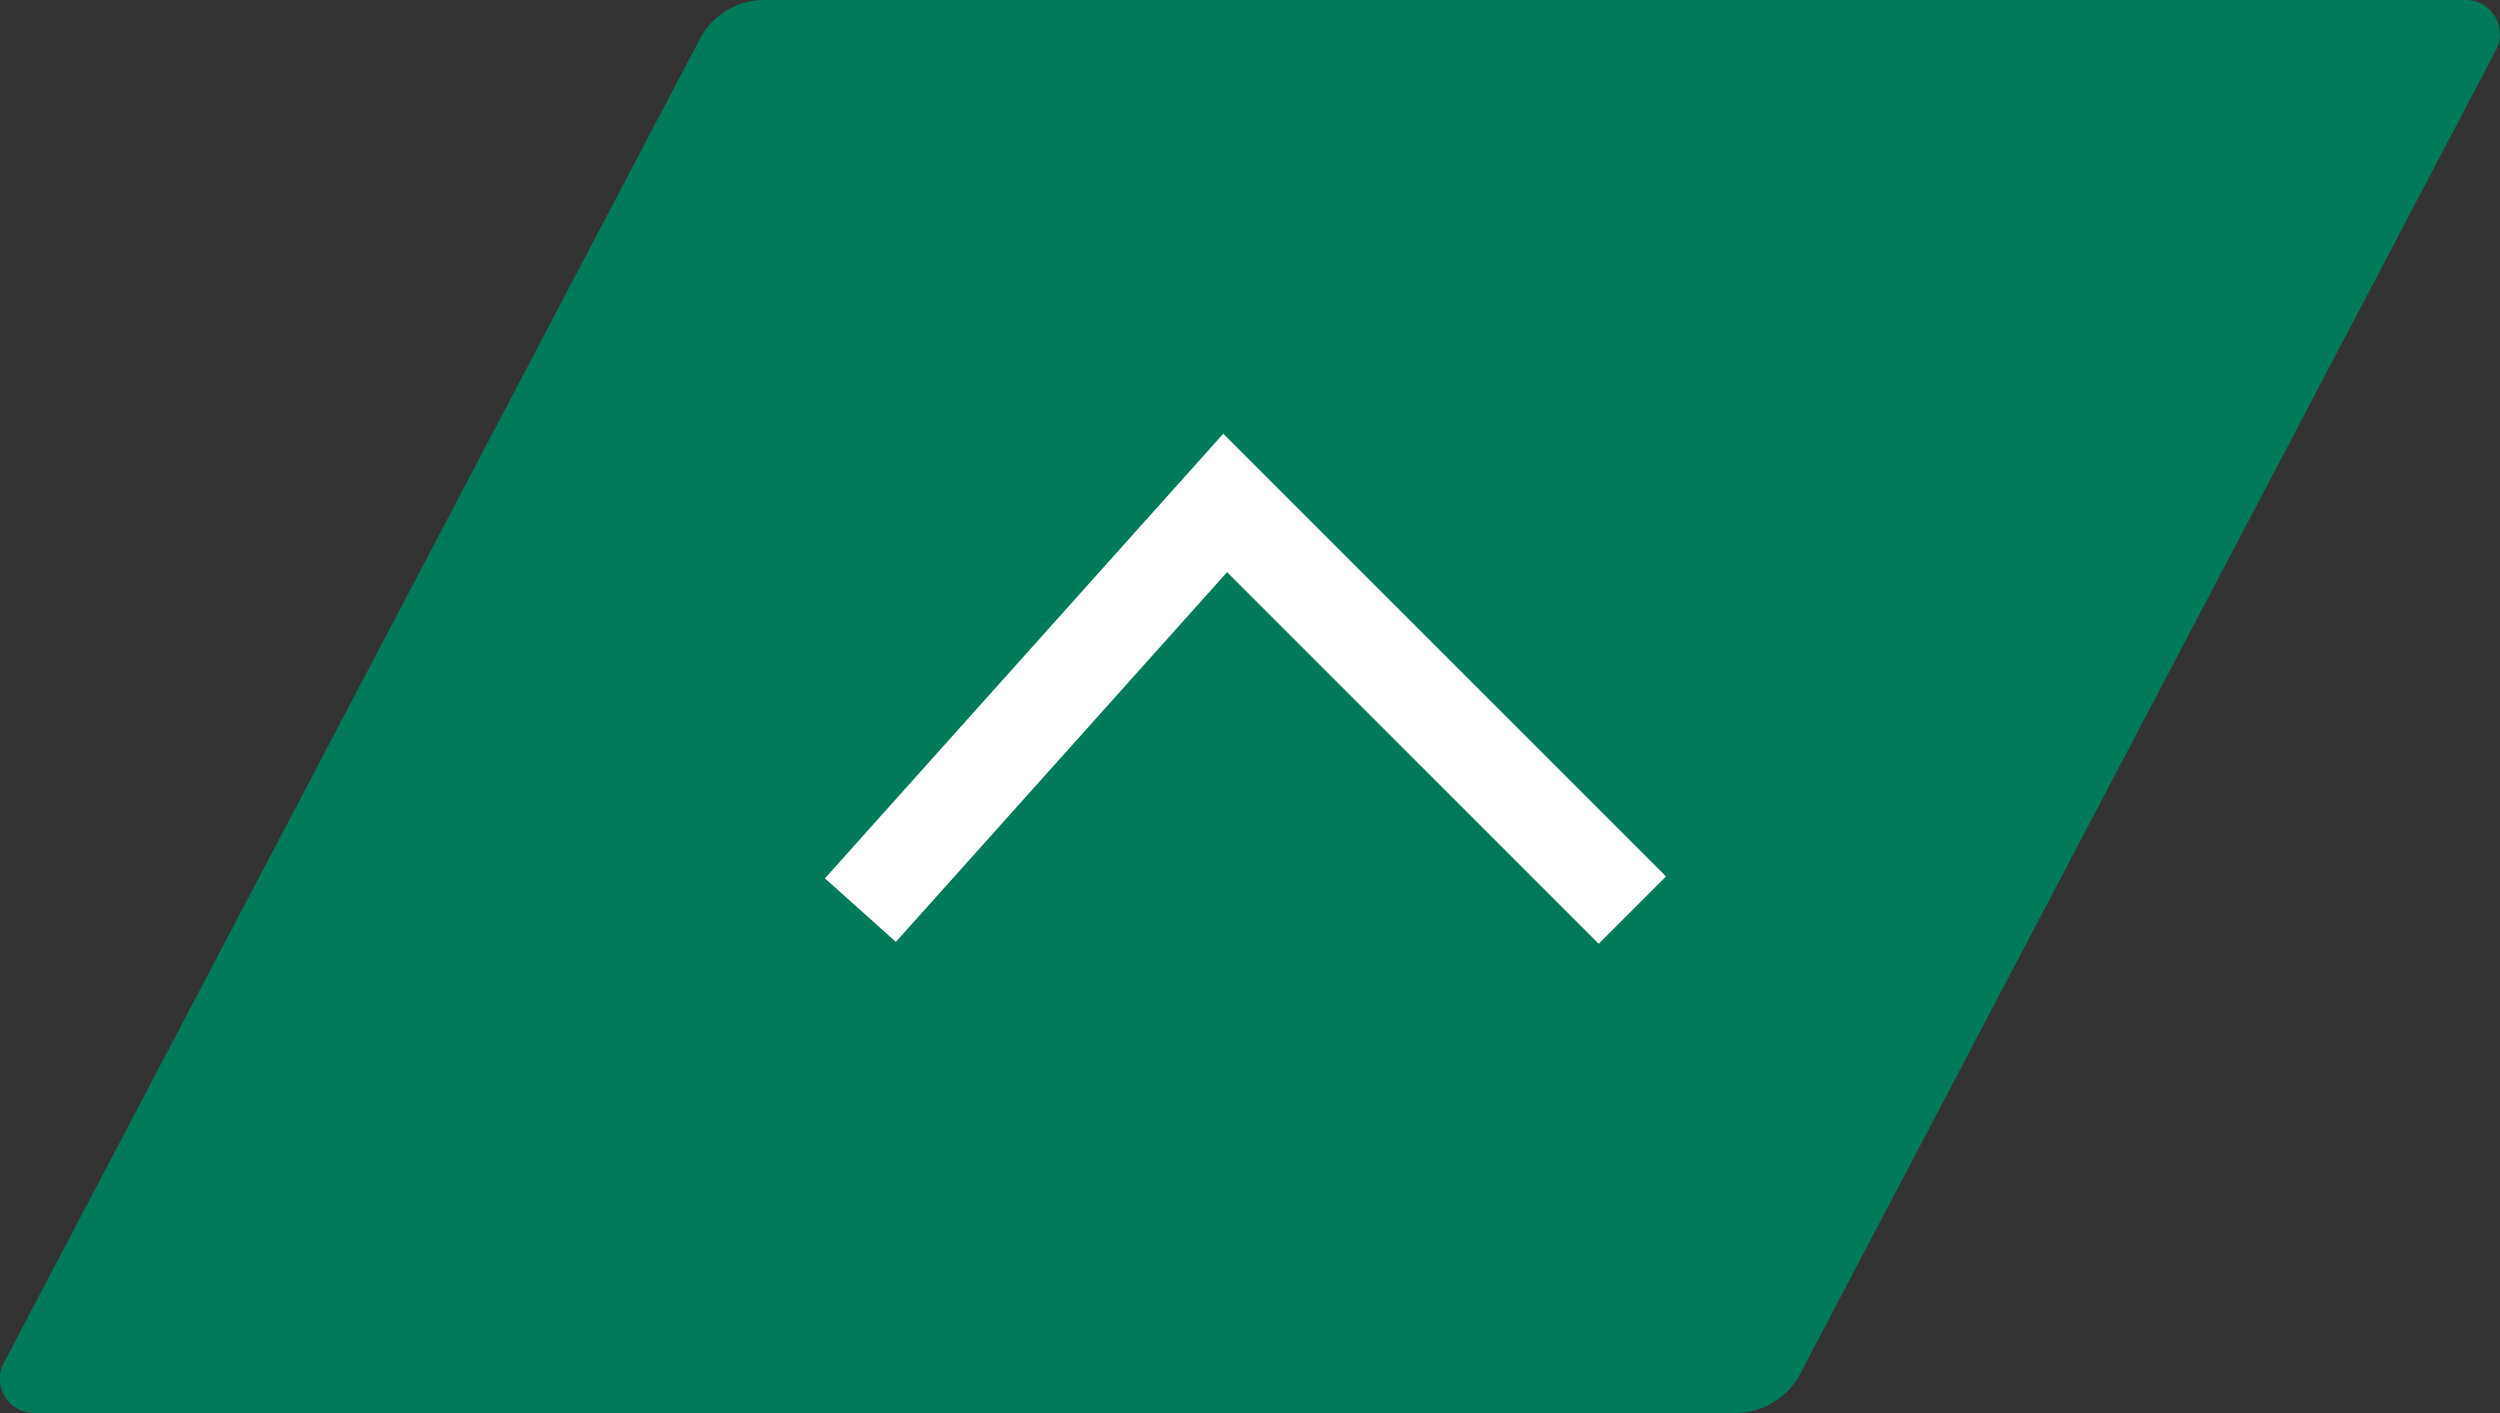
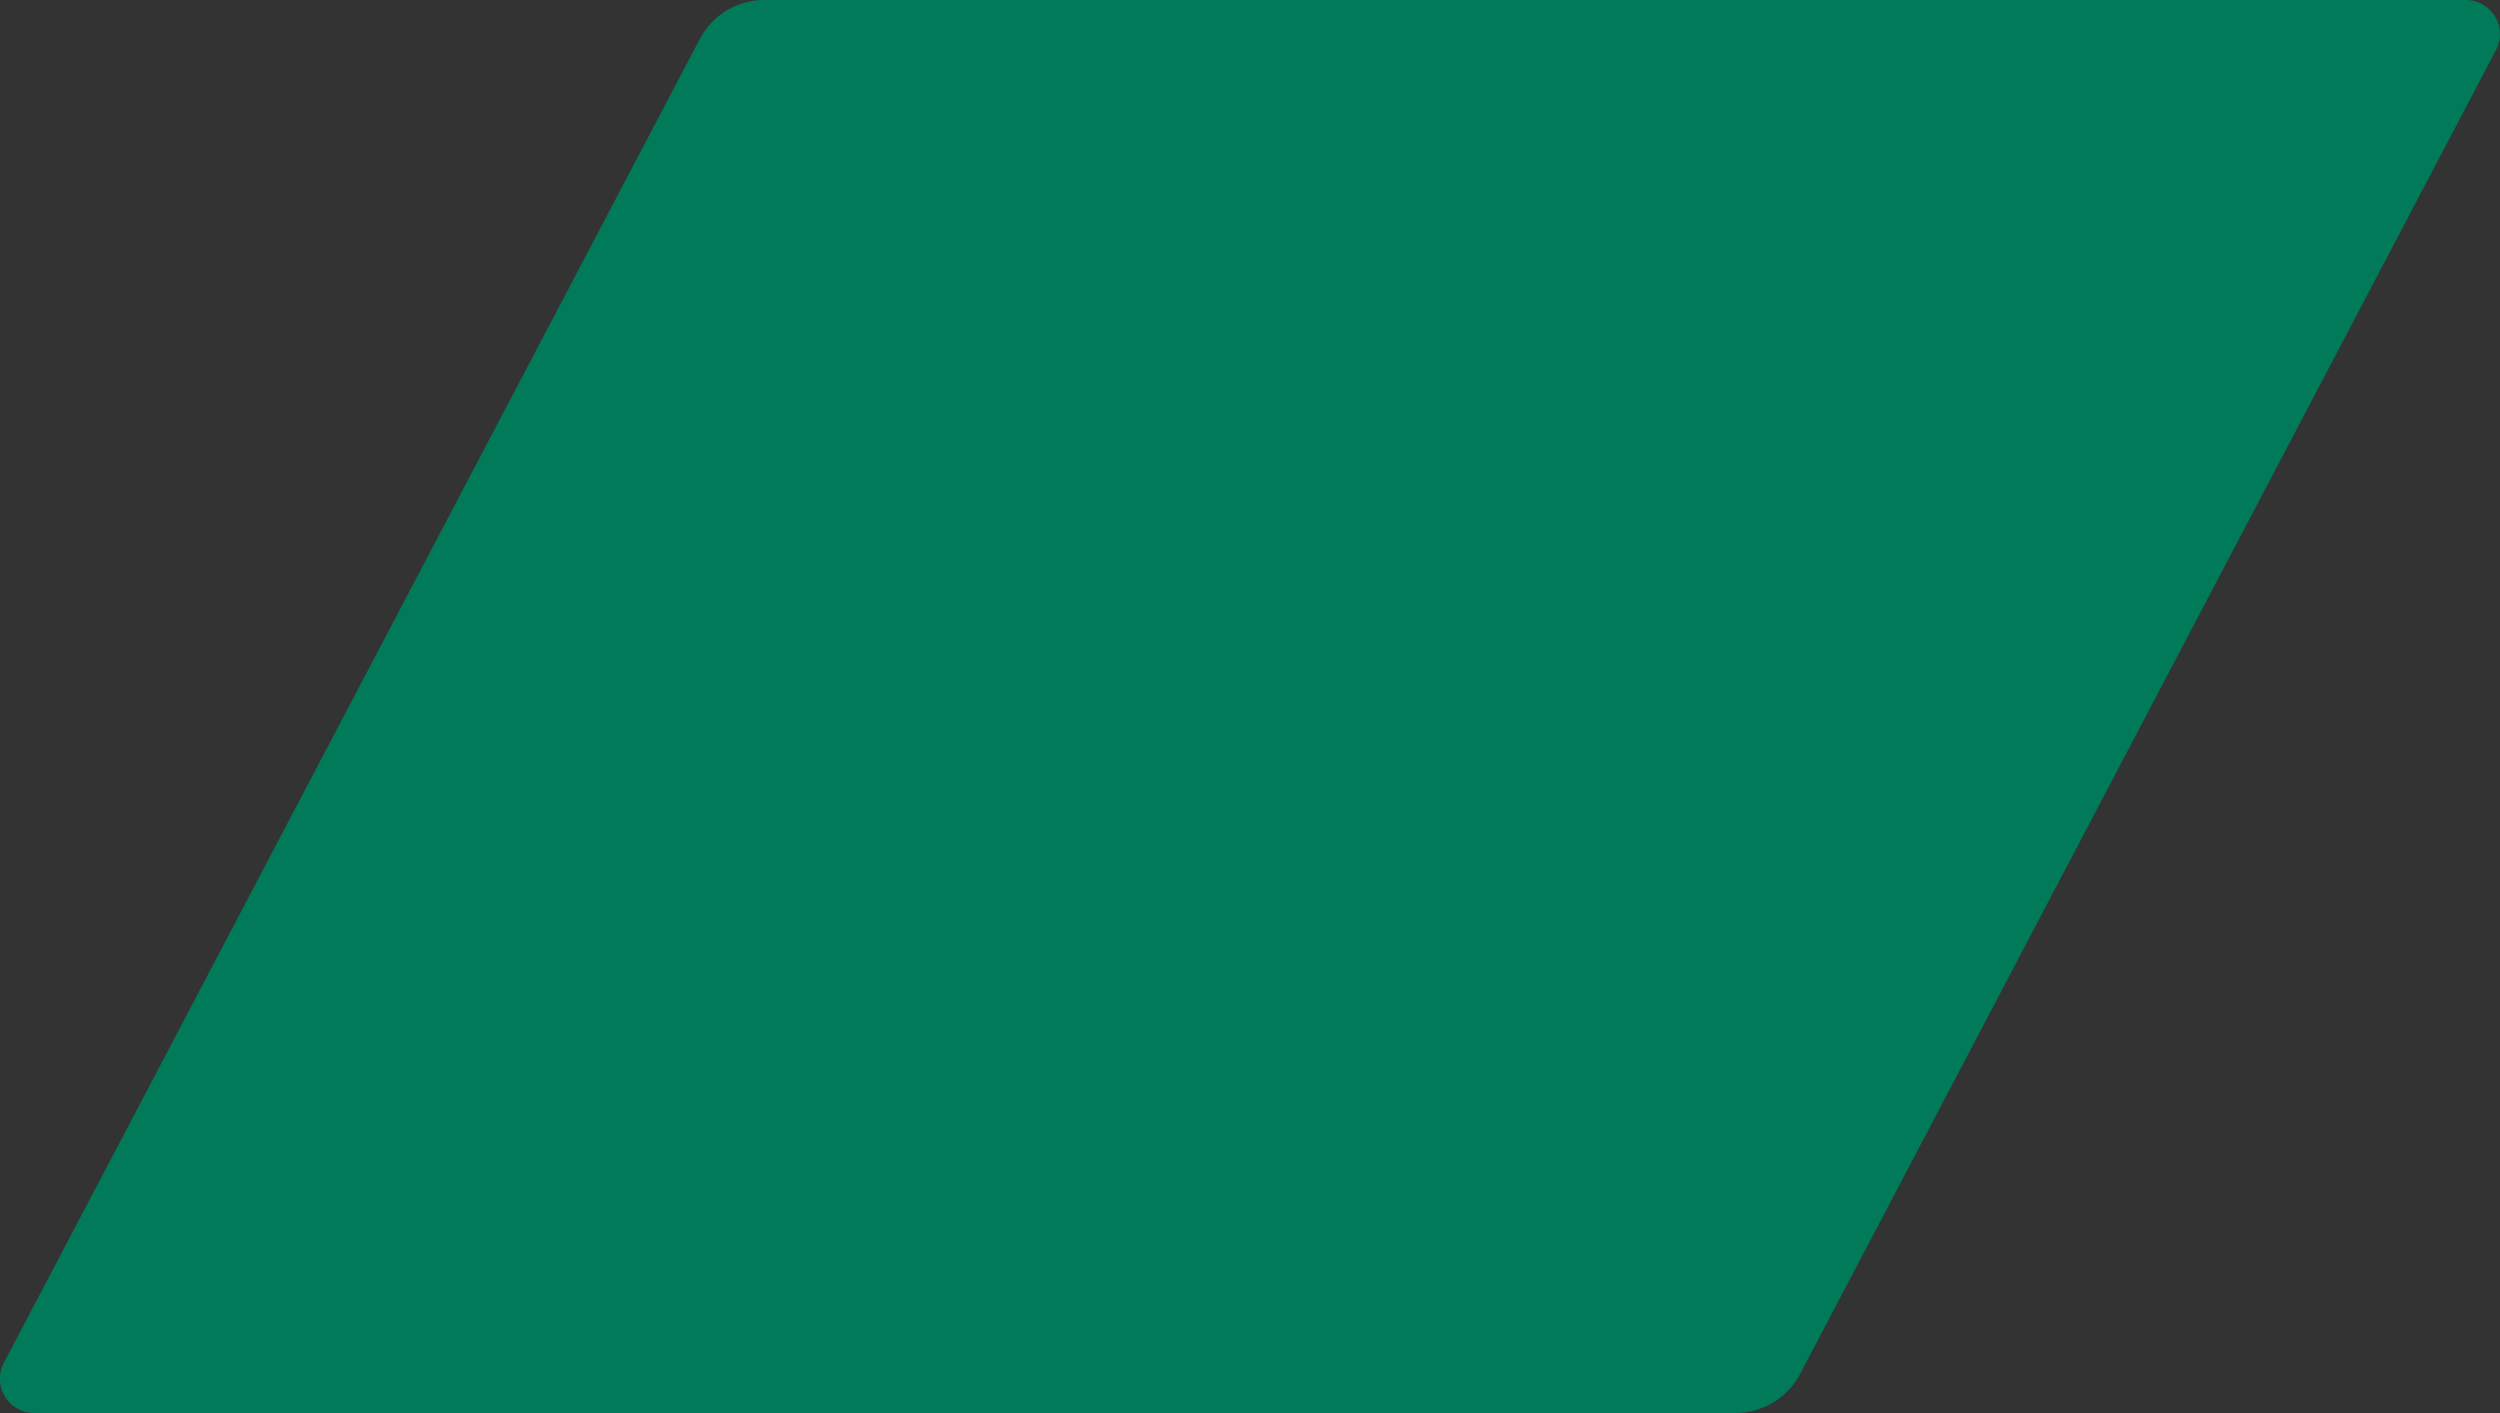
<svg xmlns="http://www.w3.org/2000/svg" width="76.877" height="43.453" viewBox="0 0 76.877 43.453">
  <rect x="0" y="0" width="76.877" height="43.453" fill="#333333" stroke="none" />
  <g id="pagetop" transform="translate(-1816.083 -4868.184)">
-     <path id="パス_852" data-name="パス 852" d="M1891.909,4868.184a1.049,1.049,0,0,1,.929,1.537l-21.4,40.713a2.251,2.251,0,0,1-1.992,1.2h-52.313a1.052,1.052,0,0,1-.932-1.542l21.4-40.706a2.252,2.252,0,0,1,1.994-1.205h52.314" fill="#007a59" />
-     <path id="パス_853" data-name="パス 853" d="M1842.541,4896.171l11.217-12.521,12.522,12.521" fill="none" stroke="#fff" stroke-miterlimit="10" stroke-width="2.928" />
+     <path id="パス_852" data-name="パス 852" d="M1891.909,4868.184a1.049,1.049,0,0,1,.929,1.537l-21.4,40.713a2.251,2.251,0,0,1-1.992,1.2h-52.313a1.052,1.052,0,0,1-.932-1.542l21.4-40.706a2.252,2.252,0,0,1,1.994-1.205" fill="#007a59" />
  </g>
</svg>